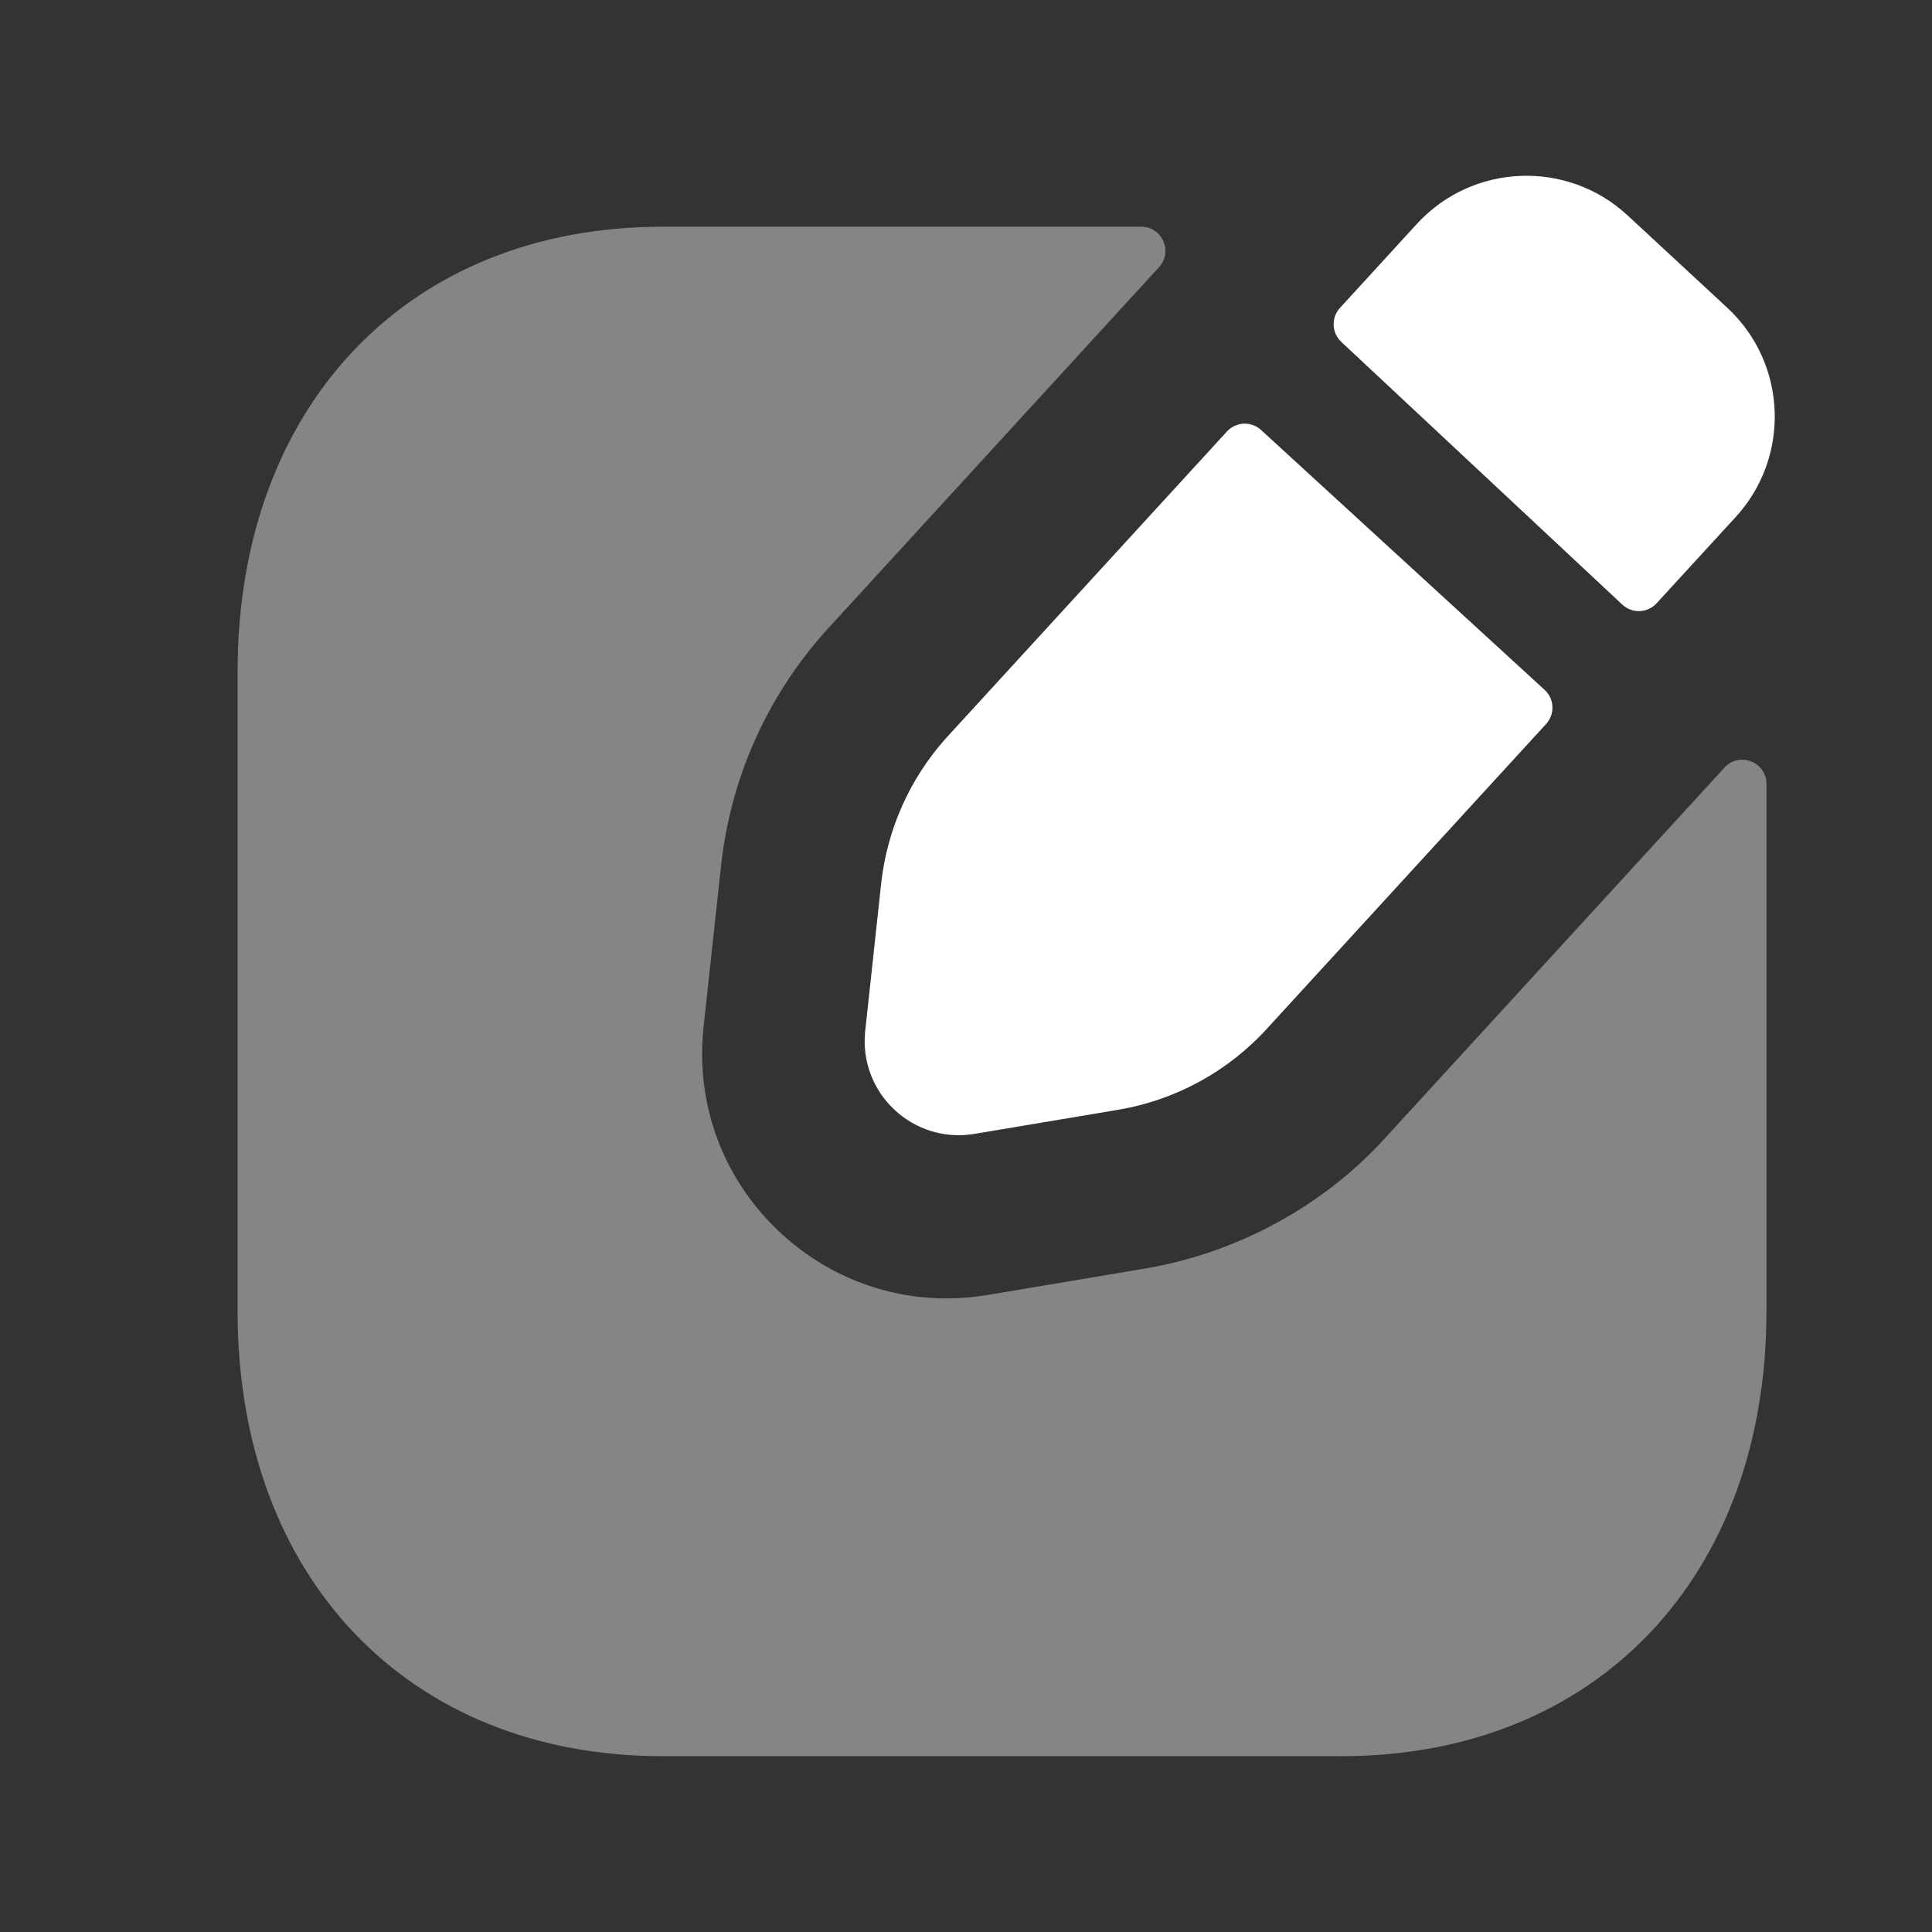
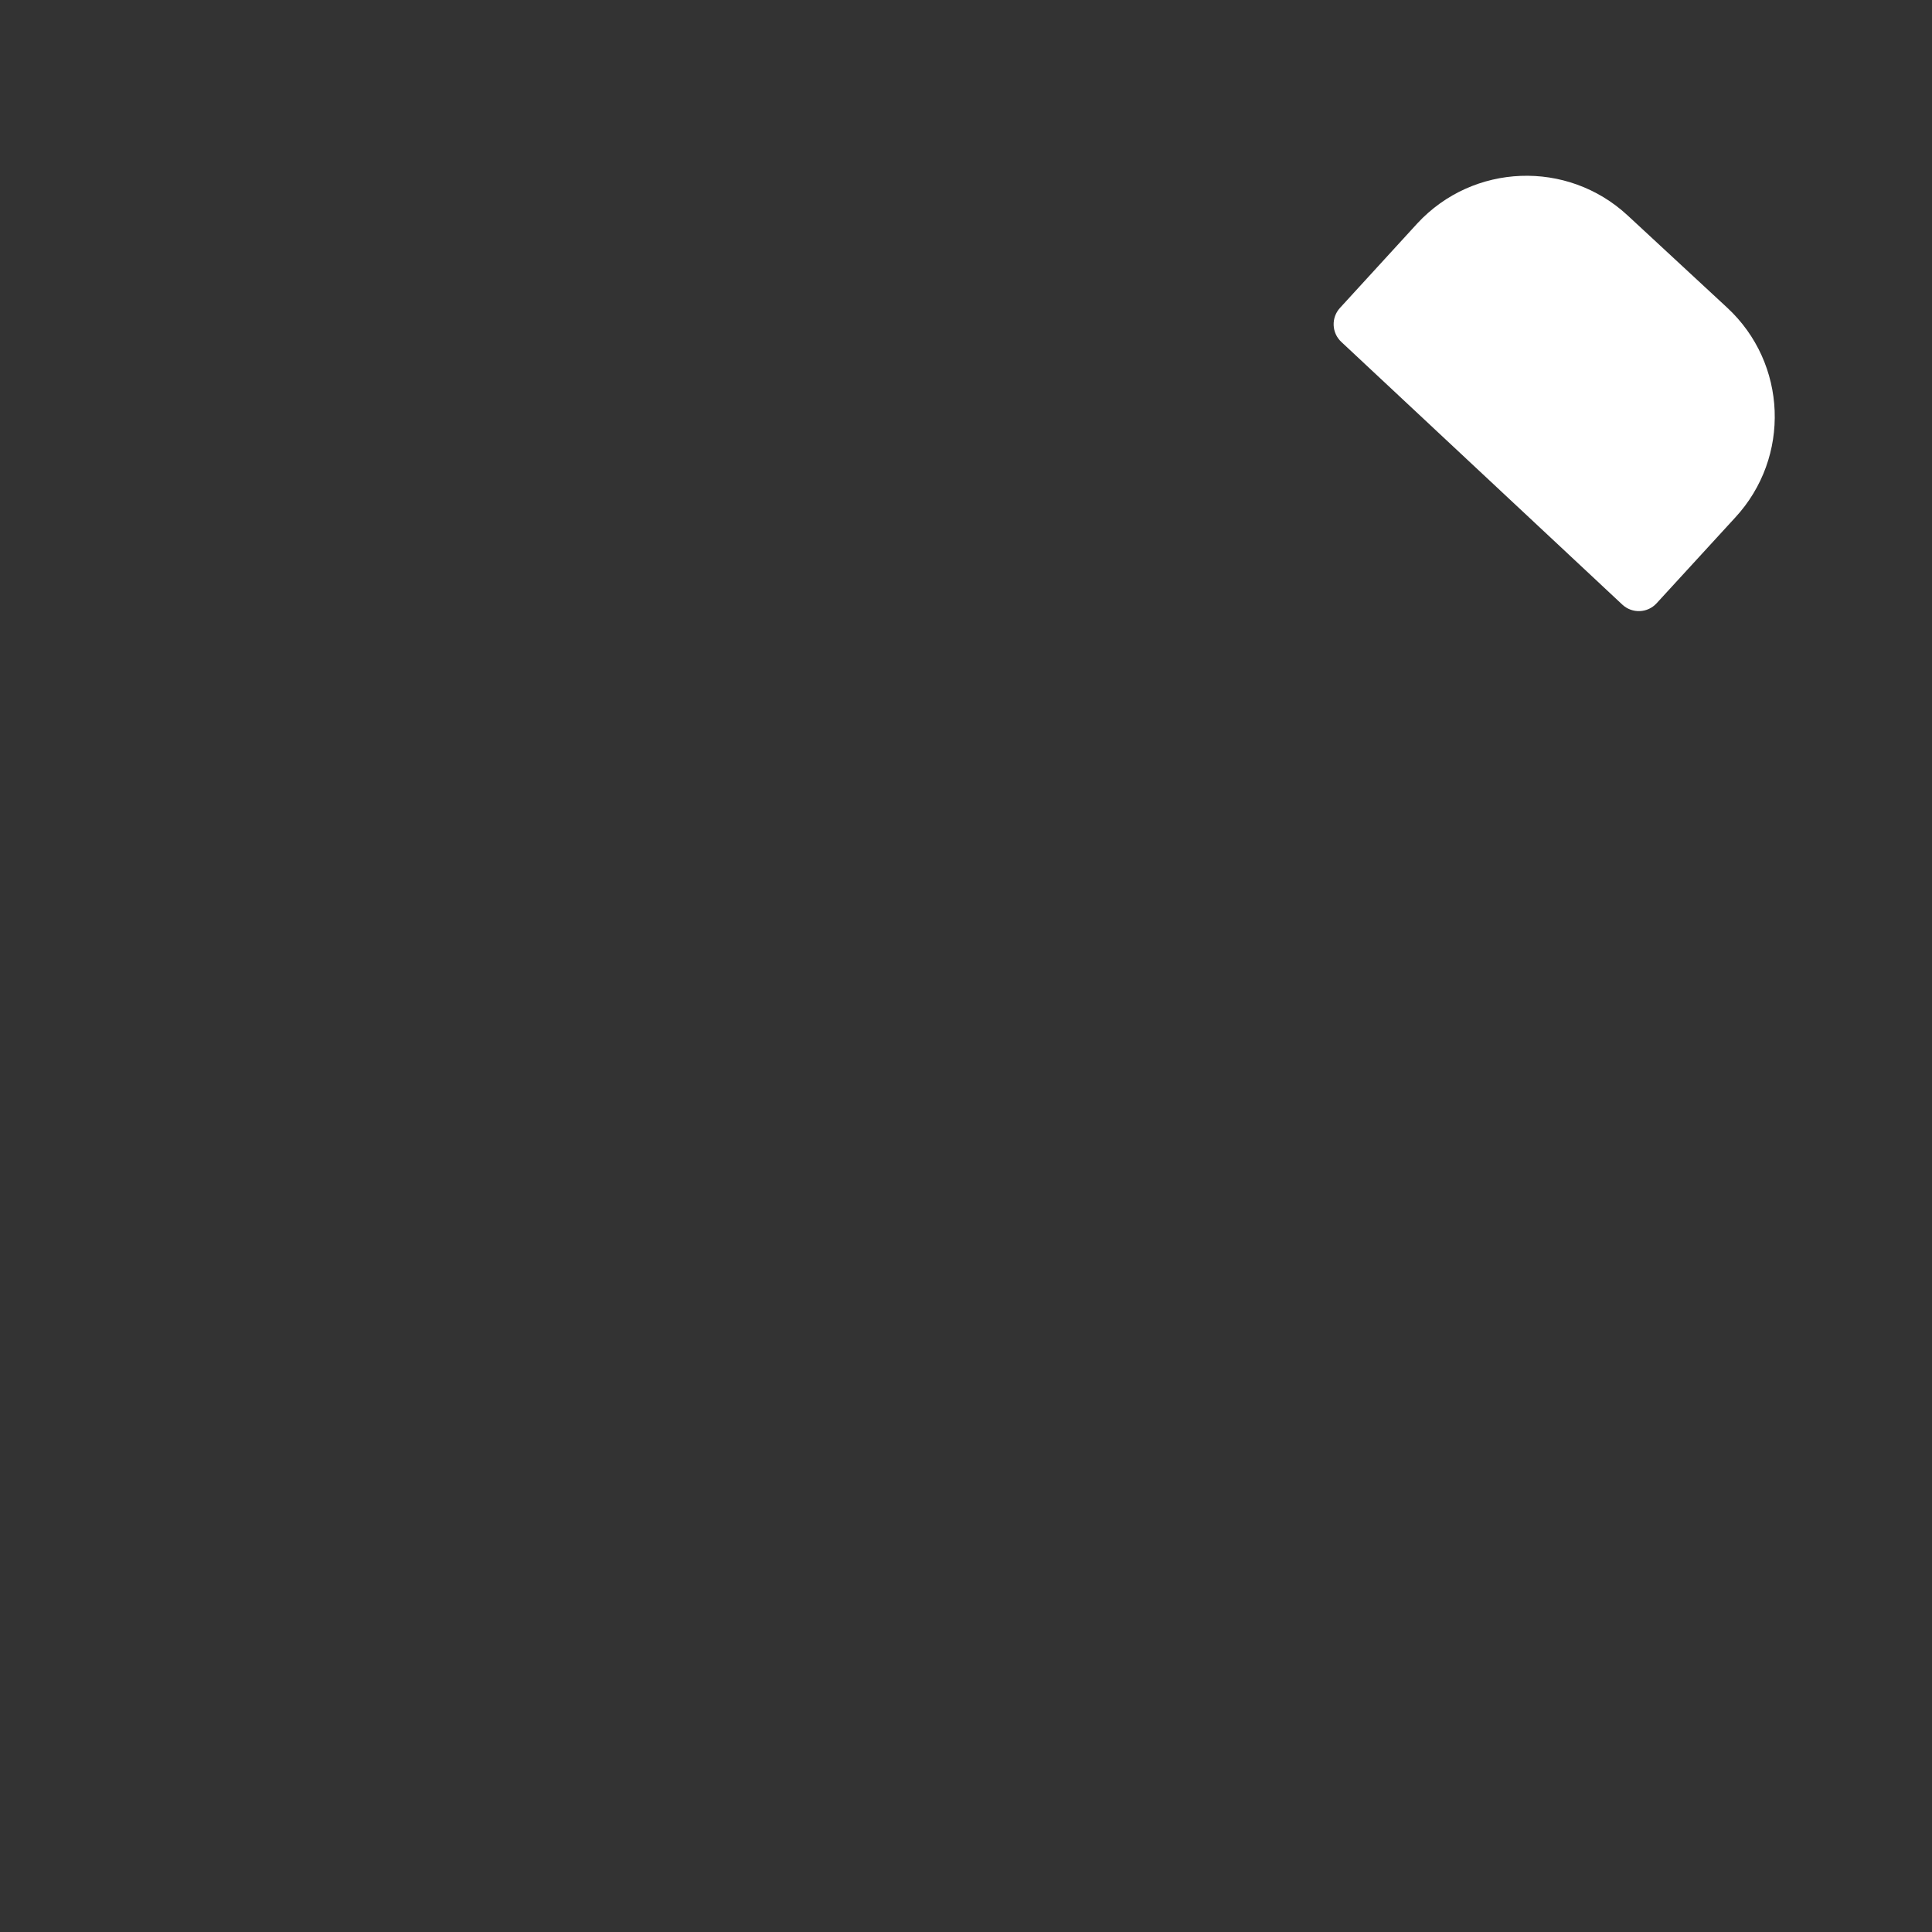
<svg xmlns="http://www.w3.org/2000/svg" width="38" height="38" viewBox="0 0 38 38" fill="none">
  <rect x="0" y="0" width="38" height="38" fill="#333333" stroke="none" />
-   <path opacity="0.4" fill-rule="evenodd" clip-rule="evenodd" d="M22.514 24.952L19.428 25.47C19.156 25.514 18.885 25.538 18.616 25.538C17.398 25.538 16.23 25.077 15.323 24.222C14.216 23.177 13.674 21.71 13.839 20.196L14.181 17.039C14.368 15.311 15.079 13.712 16.236 12.417L22.797 5.255C23.076 4.95 22.86 4.459 22.447 4.459H13.03C8.031 4.459 4.673 7.976 4.673 13.209V25.791C4.673 31.026 8.031 34.542 13.03 34.542H26.385C31.385 34.542 34.744 31.026 34.744 25.791V15.418C34.744 14.985 34.211 14.778 33.918 15.098L27.286 22.337C26.067 23.7 24.362 24.64 22.514 24.952Z" fill="white" />
-   <path fill-rule="evenodd" clip-rule="evenodd" d="M17.331 17.38L17.018 20.276C16.885 21.497 17.955 22.505 19.166 22.302L21.988 21.829C23.134 21.636 24.179 21.061 24.952 20.197L30.41 14.24C30.587 14.047 30.574 13.746 30.381 13.569L24.803 8.457C24.61 8.28 24.309 8.293 24.132 8.487L18.601 14.525C17.89 15.322 17.447 16.319 17.331 17.38Z" fill="white" />
  <path fill-rule="evenodd" clip-rule="evenodd" d="M31.909 11.892C32.102 12.072 32.405 12.061 32.583 11.866L34.129 10.18C35.226 8.994 35.155 7.145 33.969 6.049L32.011 4.235C30.826 3.139 28.975 3.21 27.878 4.393L26.355 6.057C26.18 6.249 26.191 6.547 26.382 6.725L31.909 11.892Z" fill="white" />
</svg>